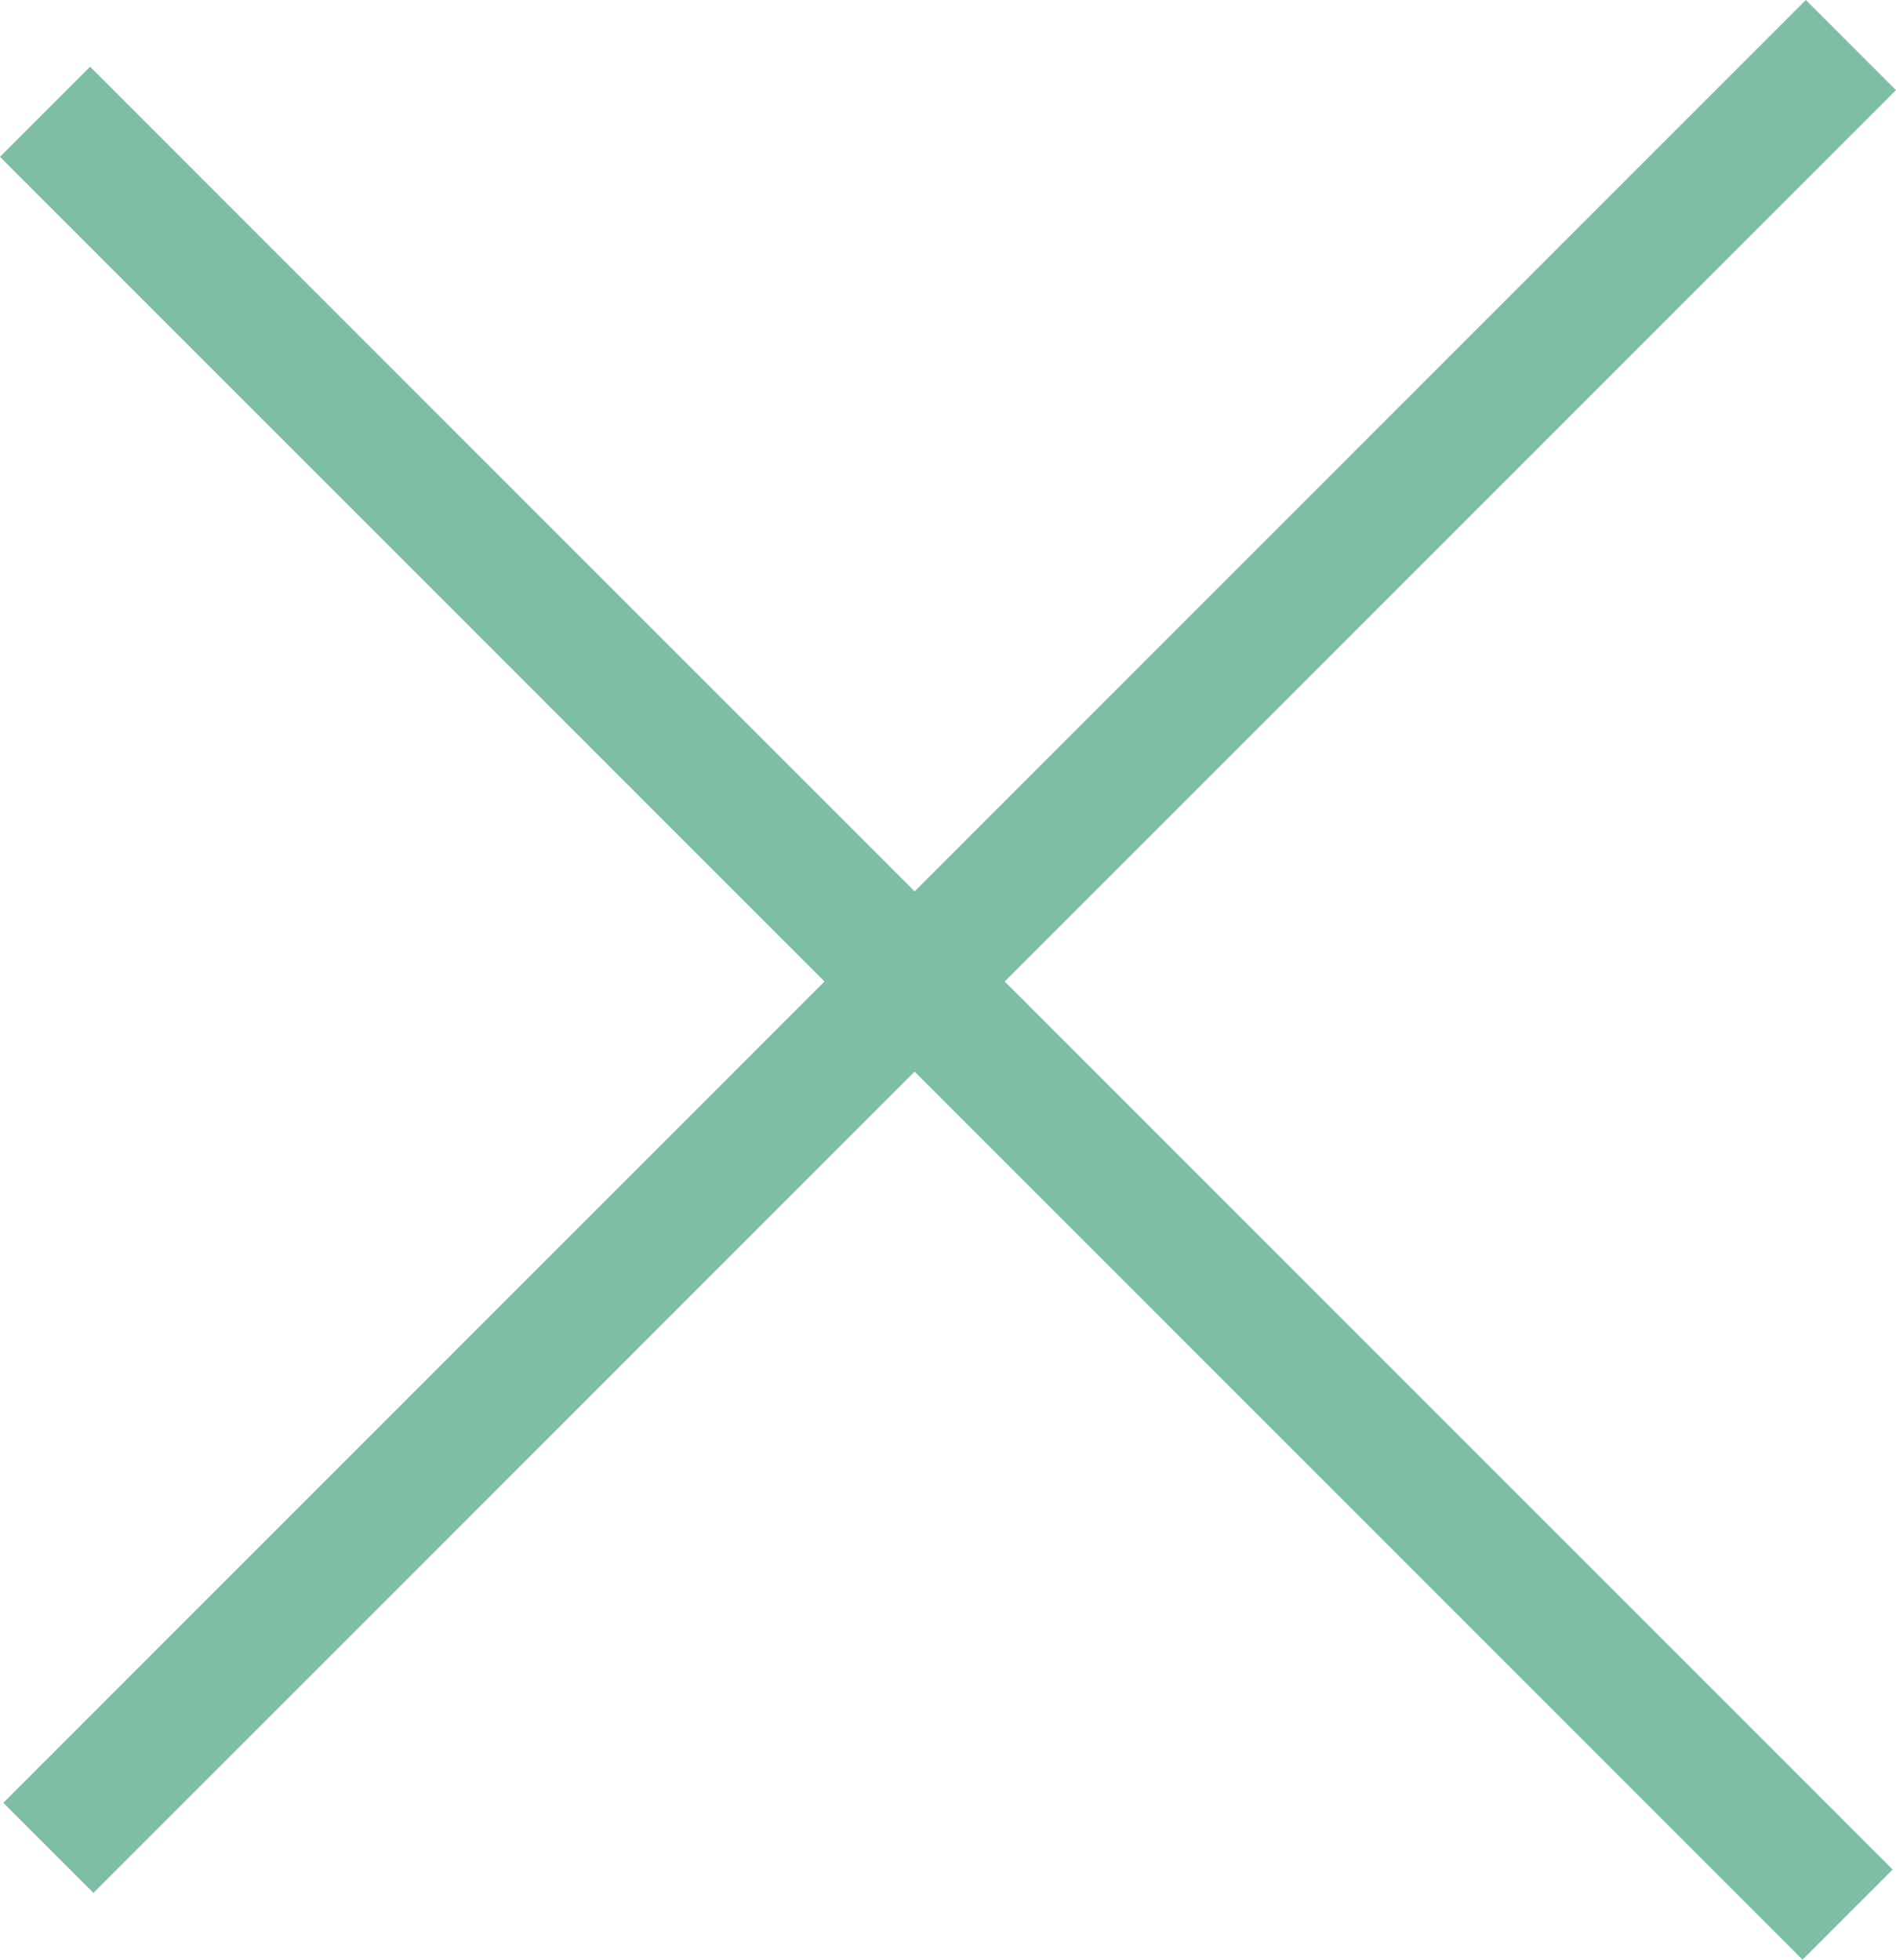
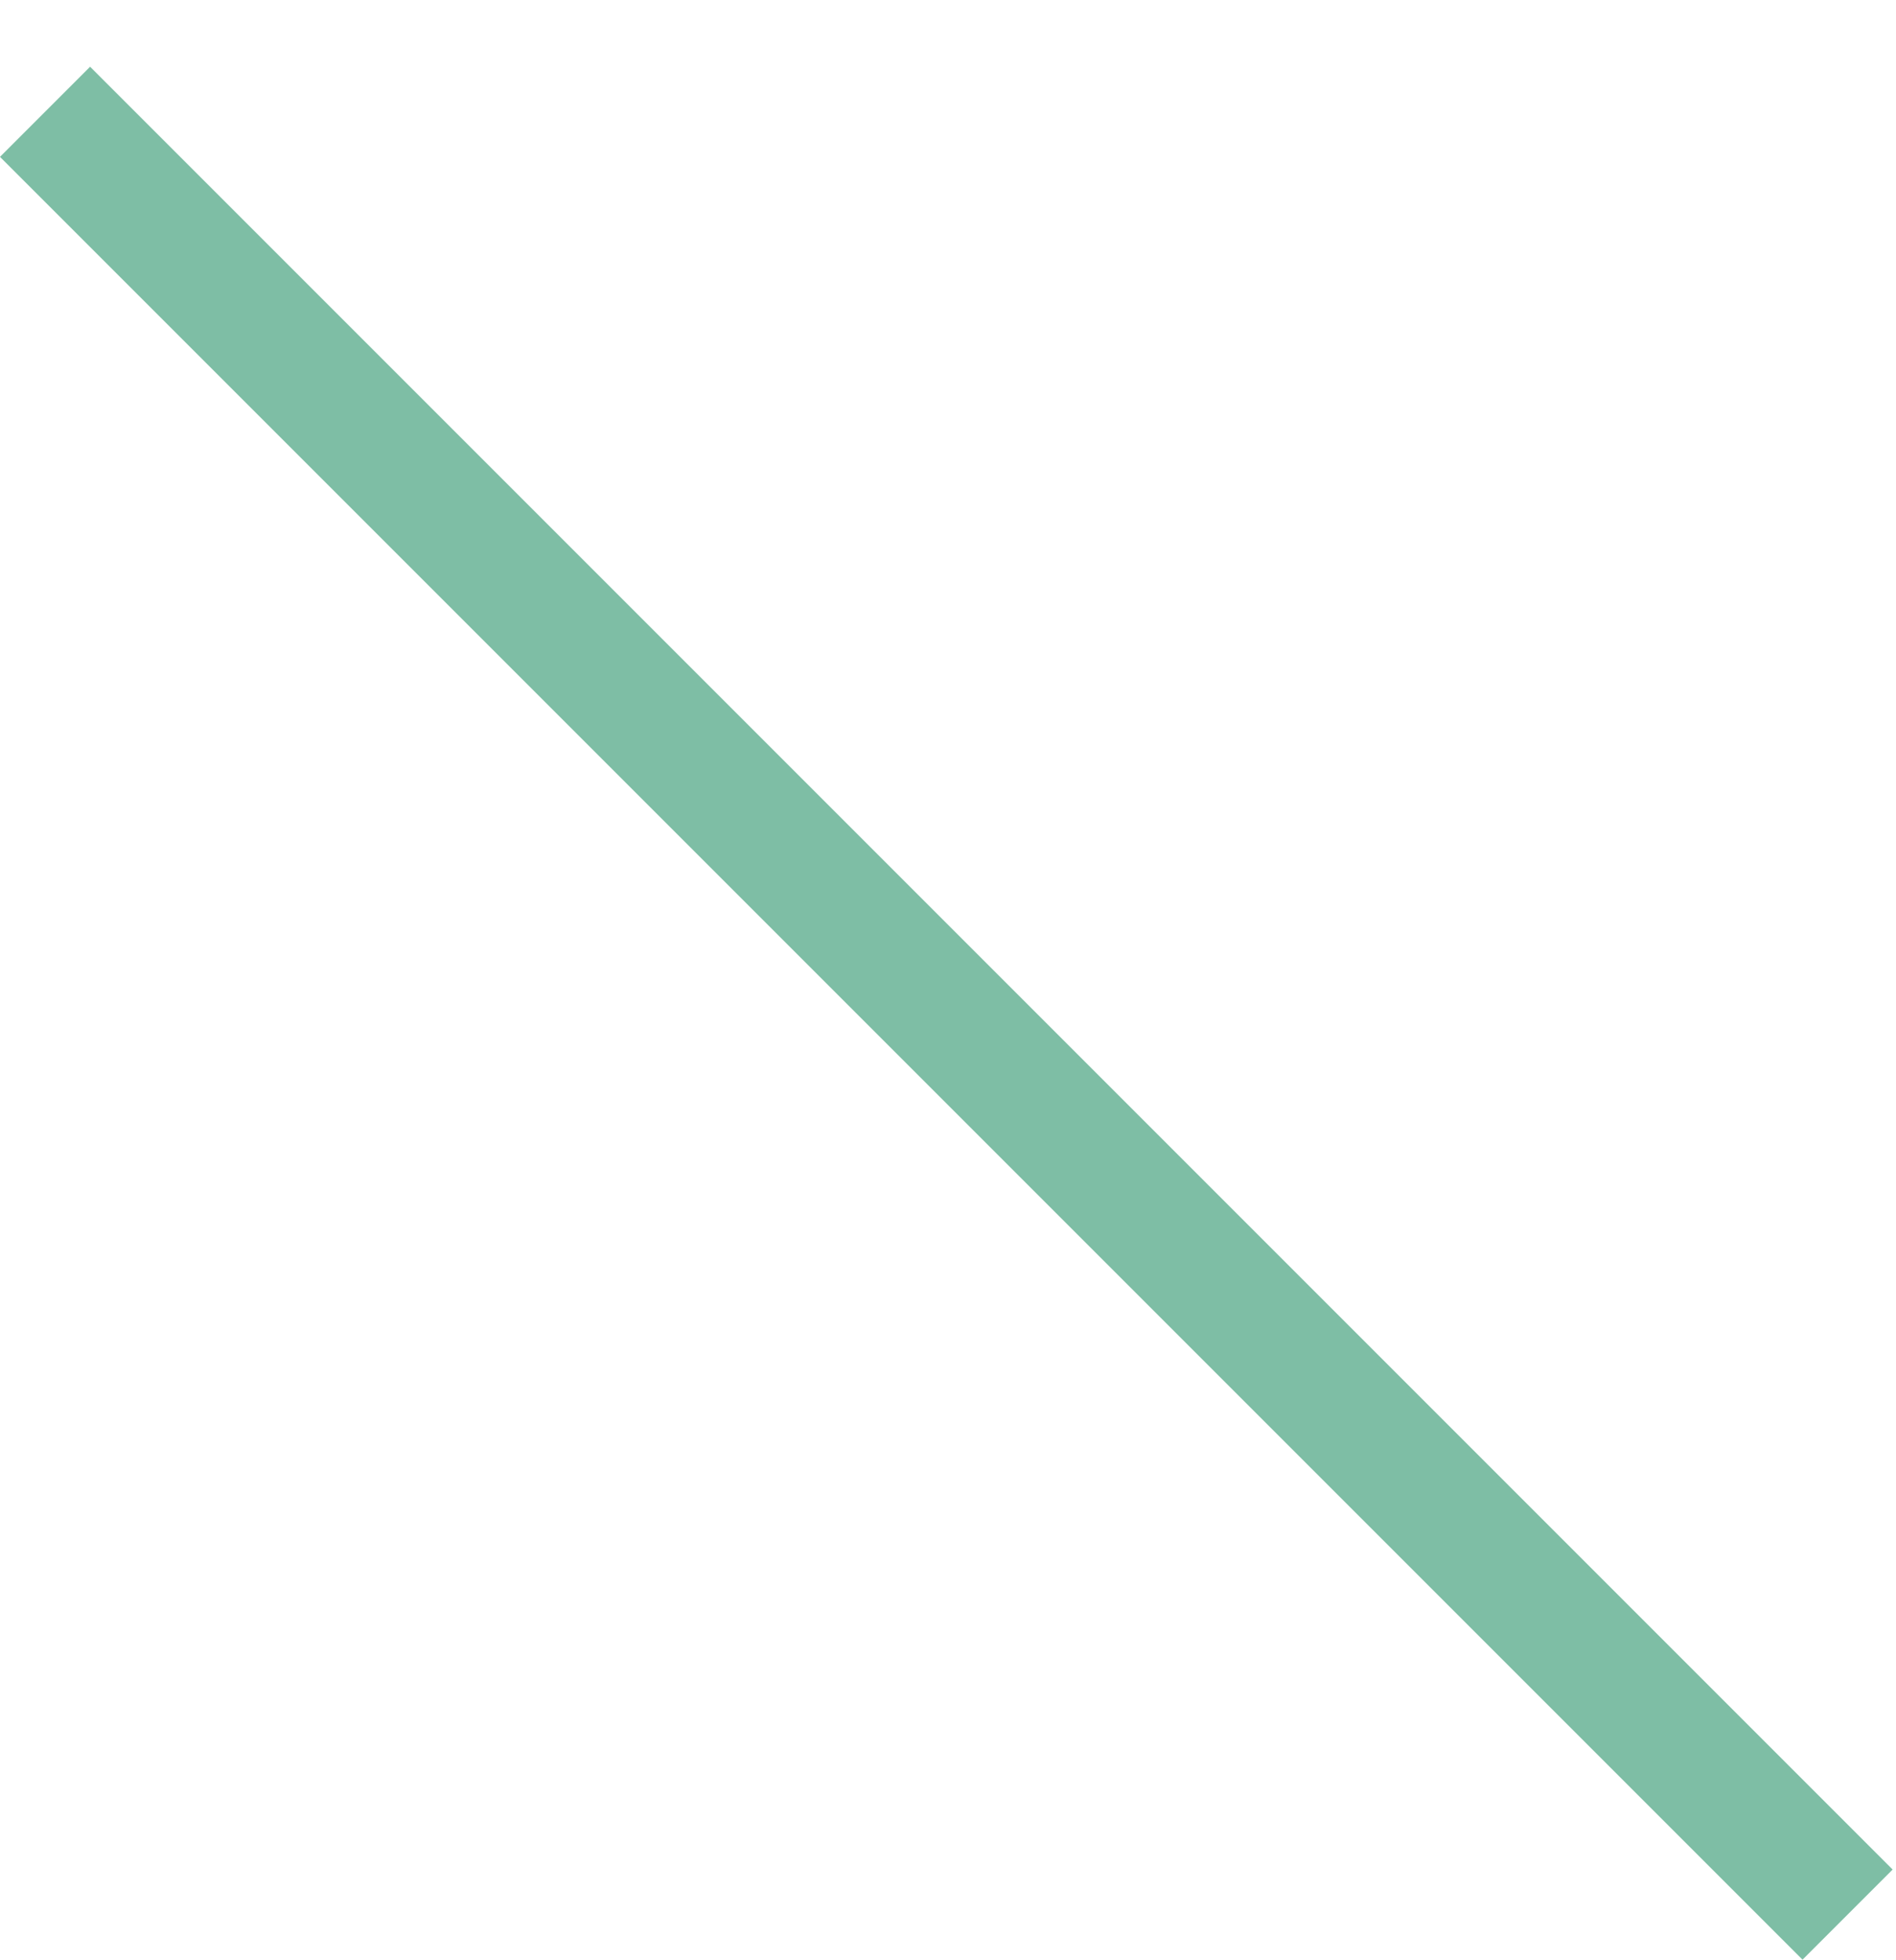
<svg xmlns="http://www.w3.org/2000/svg" width="29.751" height="30.746" viewBox="0 0 29.751 30.746">
  <g id="グループ_100" data-name="グループ 100" transform="translate(-332.198 -10.953)">
    <rect id="Rectangle_9" data-name="Rectangle 9" width="40" height="2" transform="translate(333.612 12) rotate(45)" fill="#7ebea5" />
-     <rect id="Rectangle_10" data-name="Rectangle 10" width="40" height="2" transform="translate(332.25 39.237) rotate(-45)" fill="#7ebea5" />
  </g>
</svg>